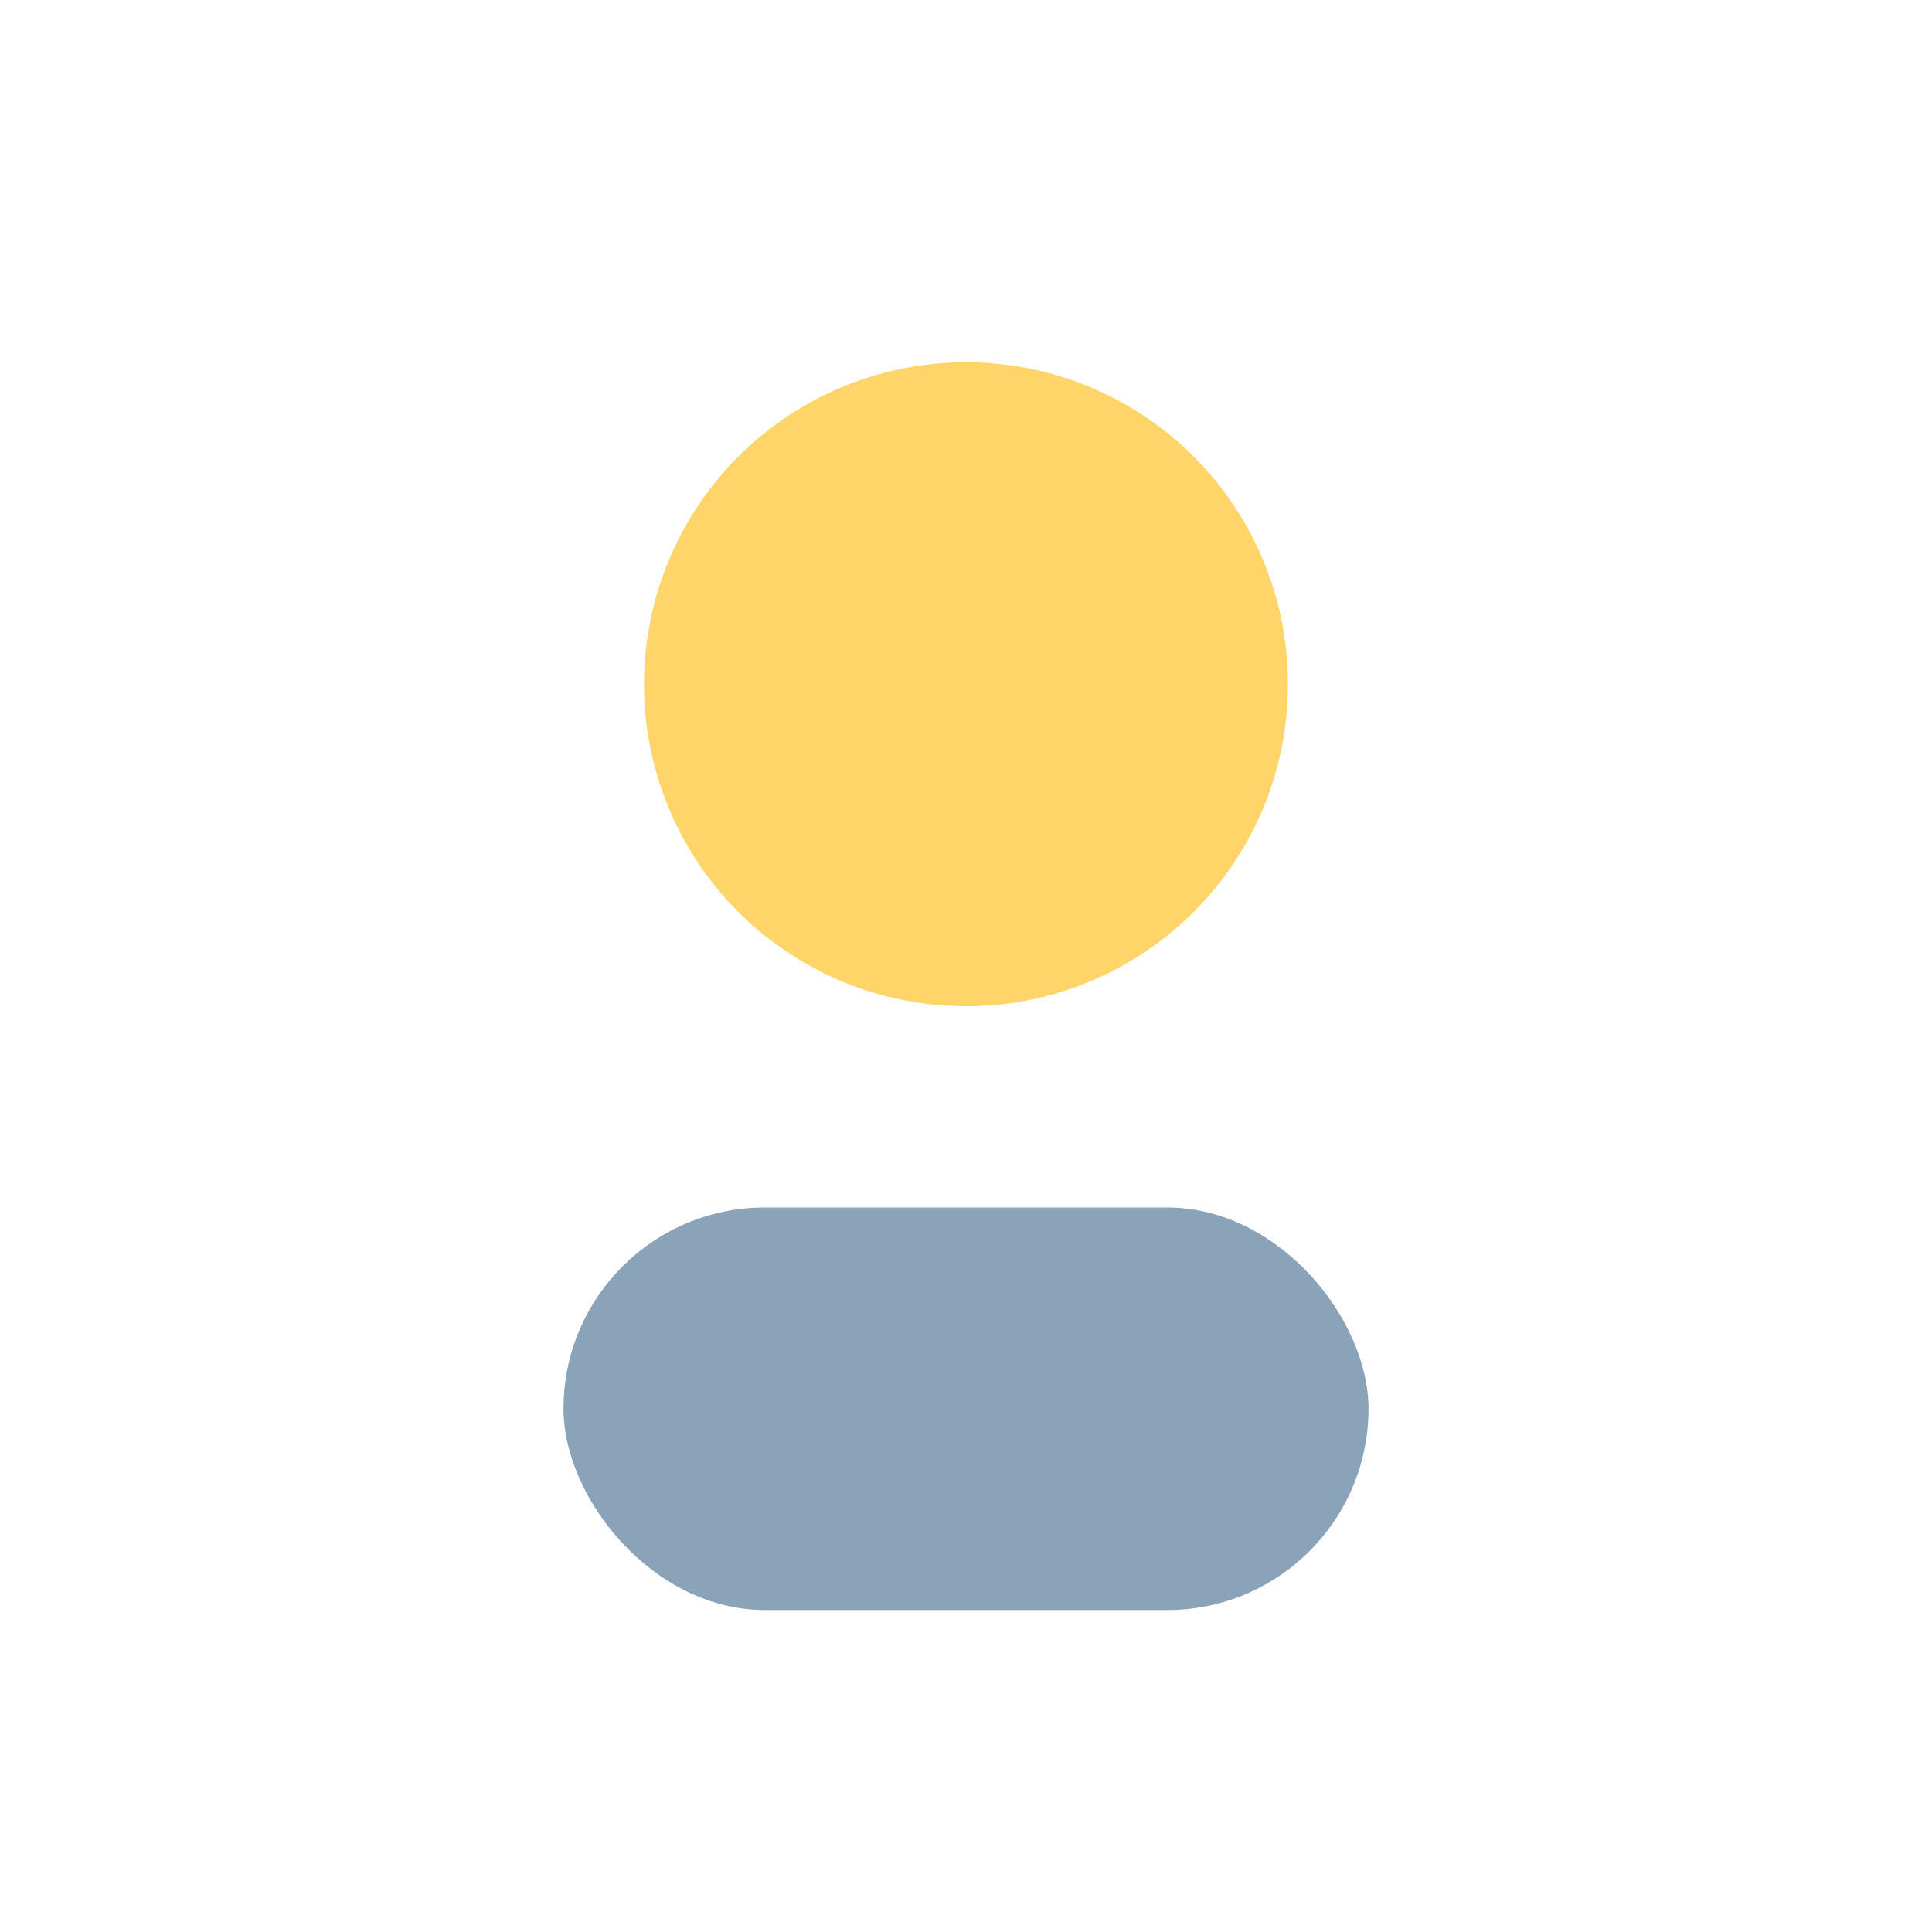
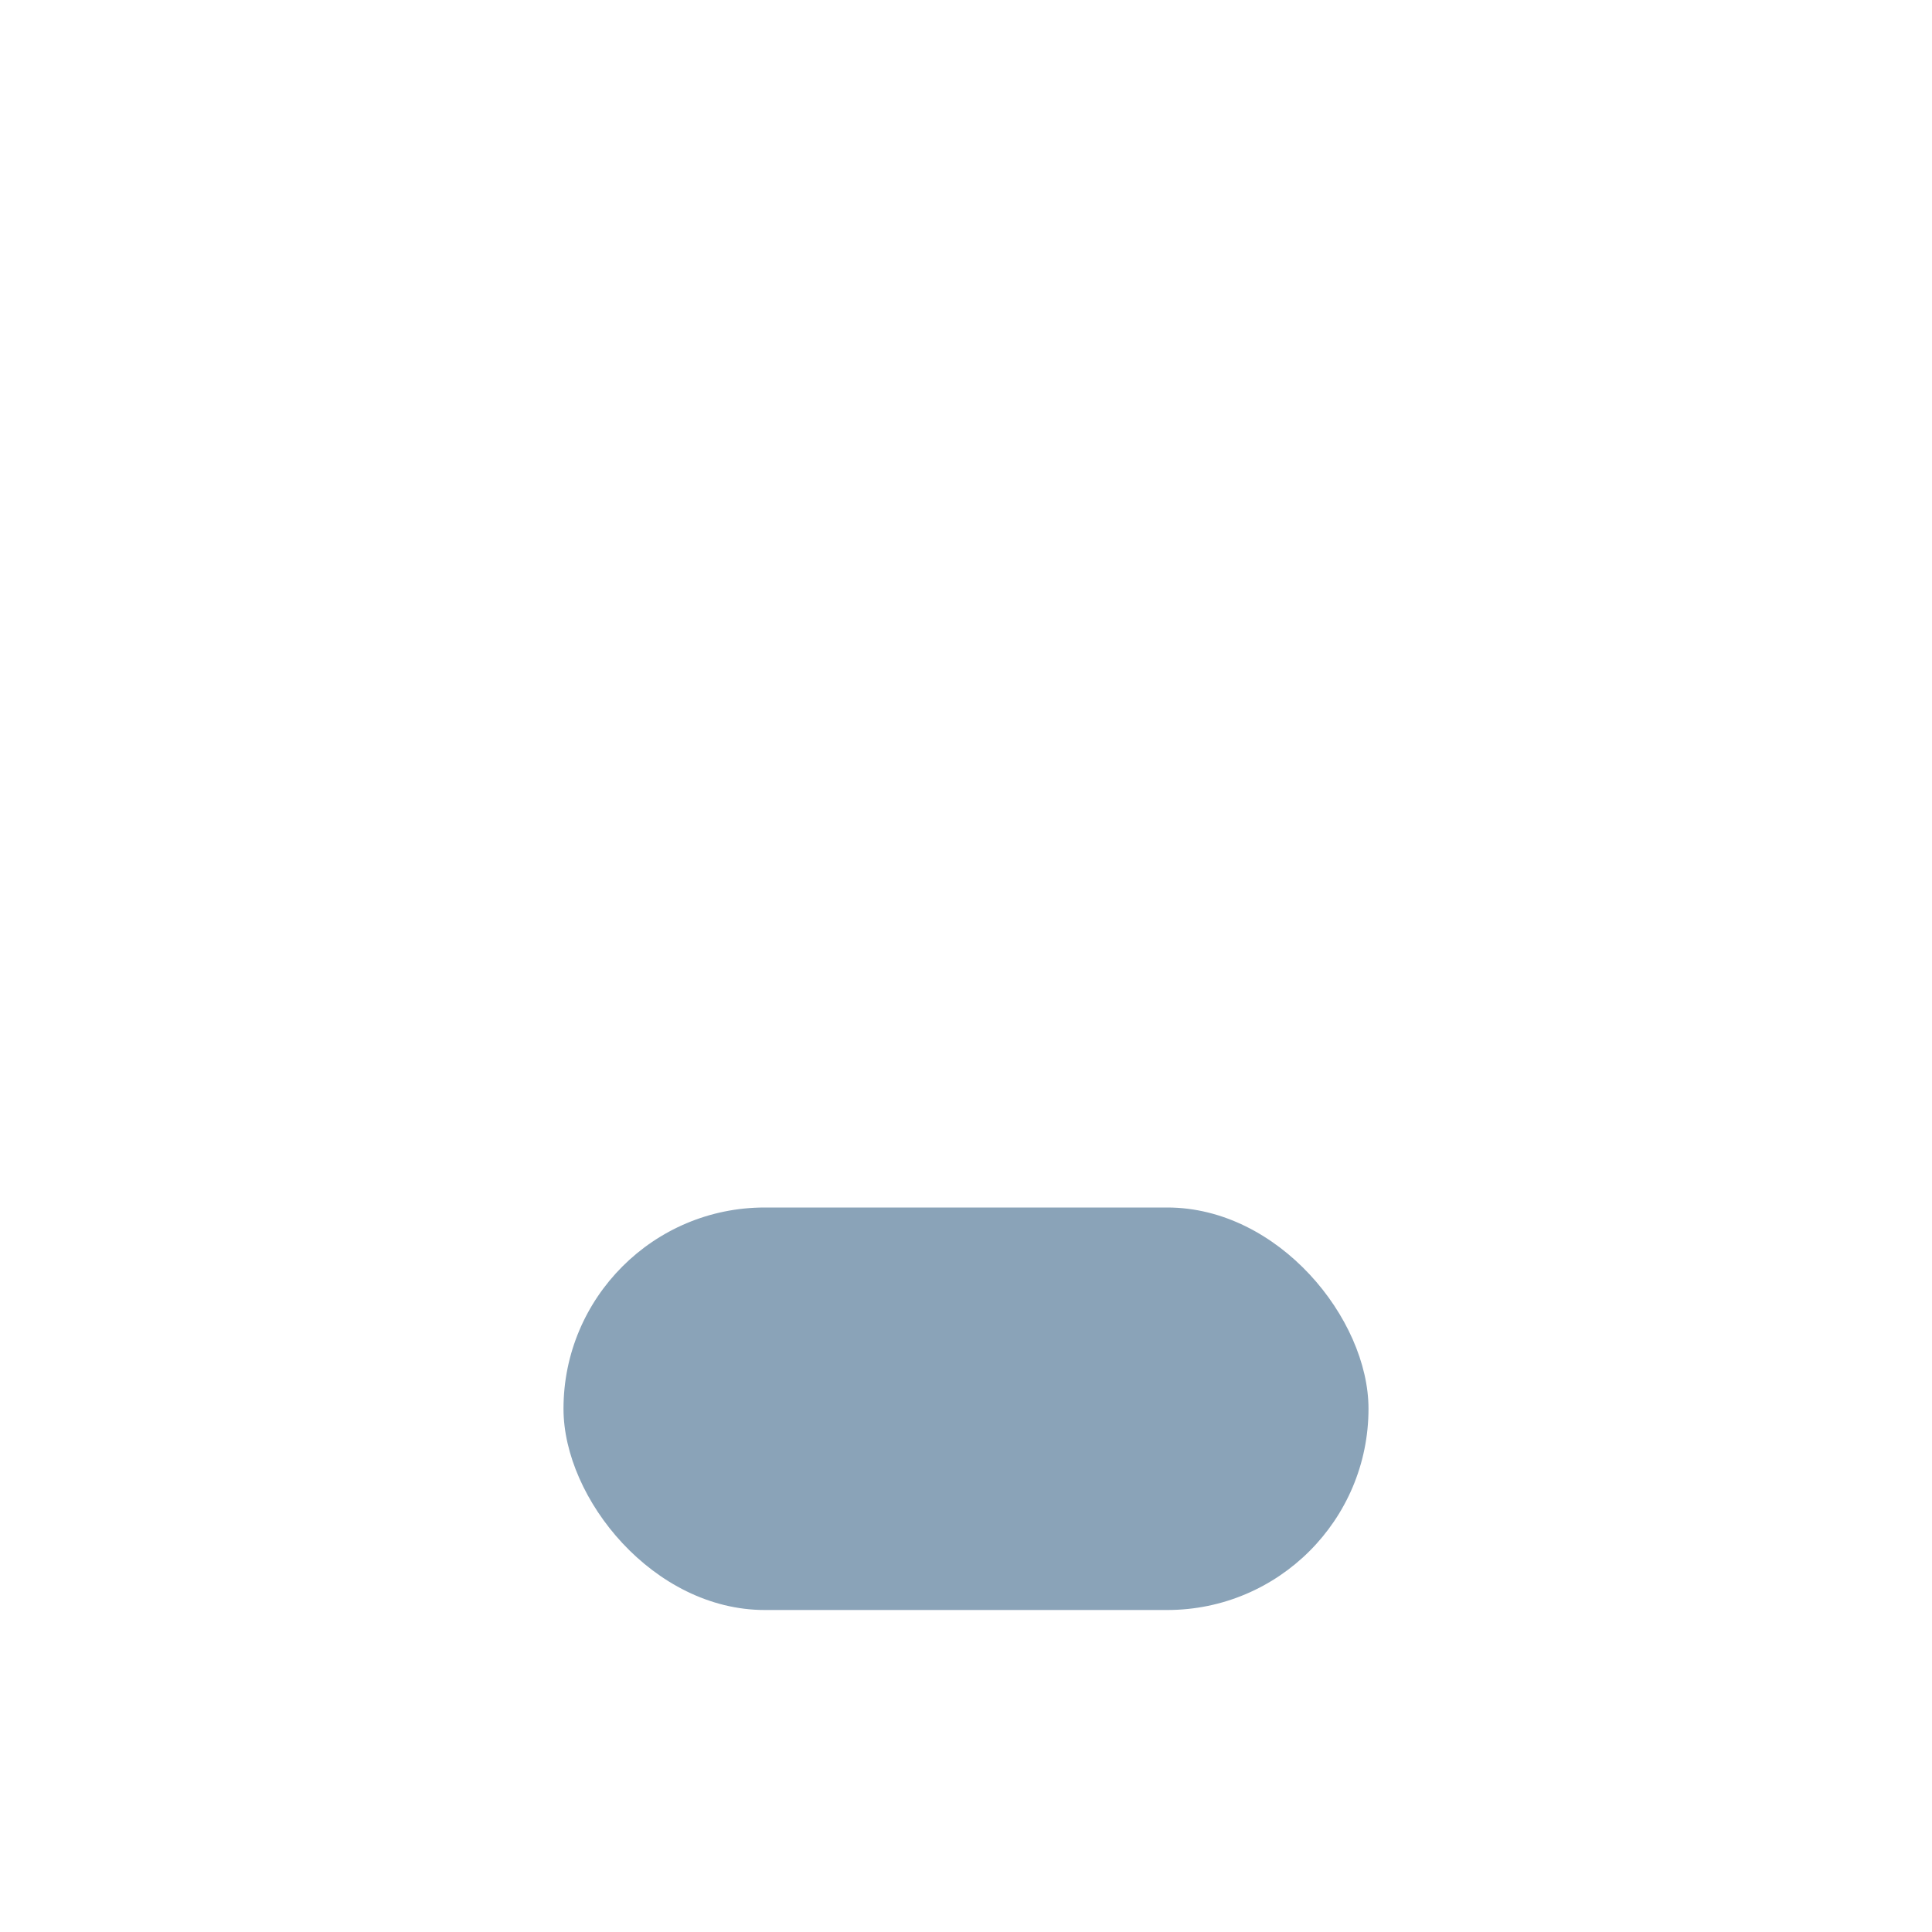
<svg xmlns="http://www.w3.org/2000/svg" width="24" height="24" viewBox="0 0 24 24">
-   <circle cx="12" cy="8.5" r="4" fill="#FFD56A" />
  <rect x="7" y="15" width="10" height="5" rx="2.5" fill="#8AA3B8" />
</svg>